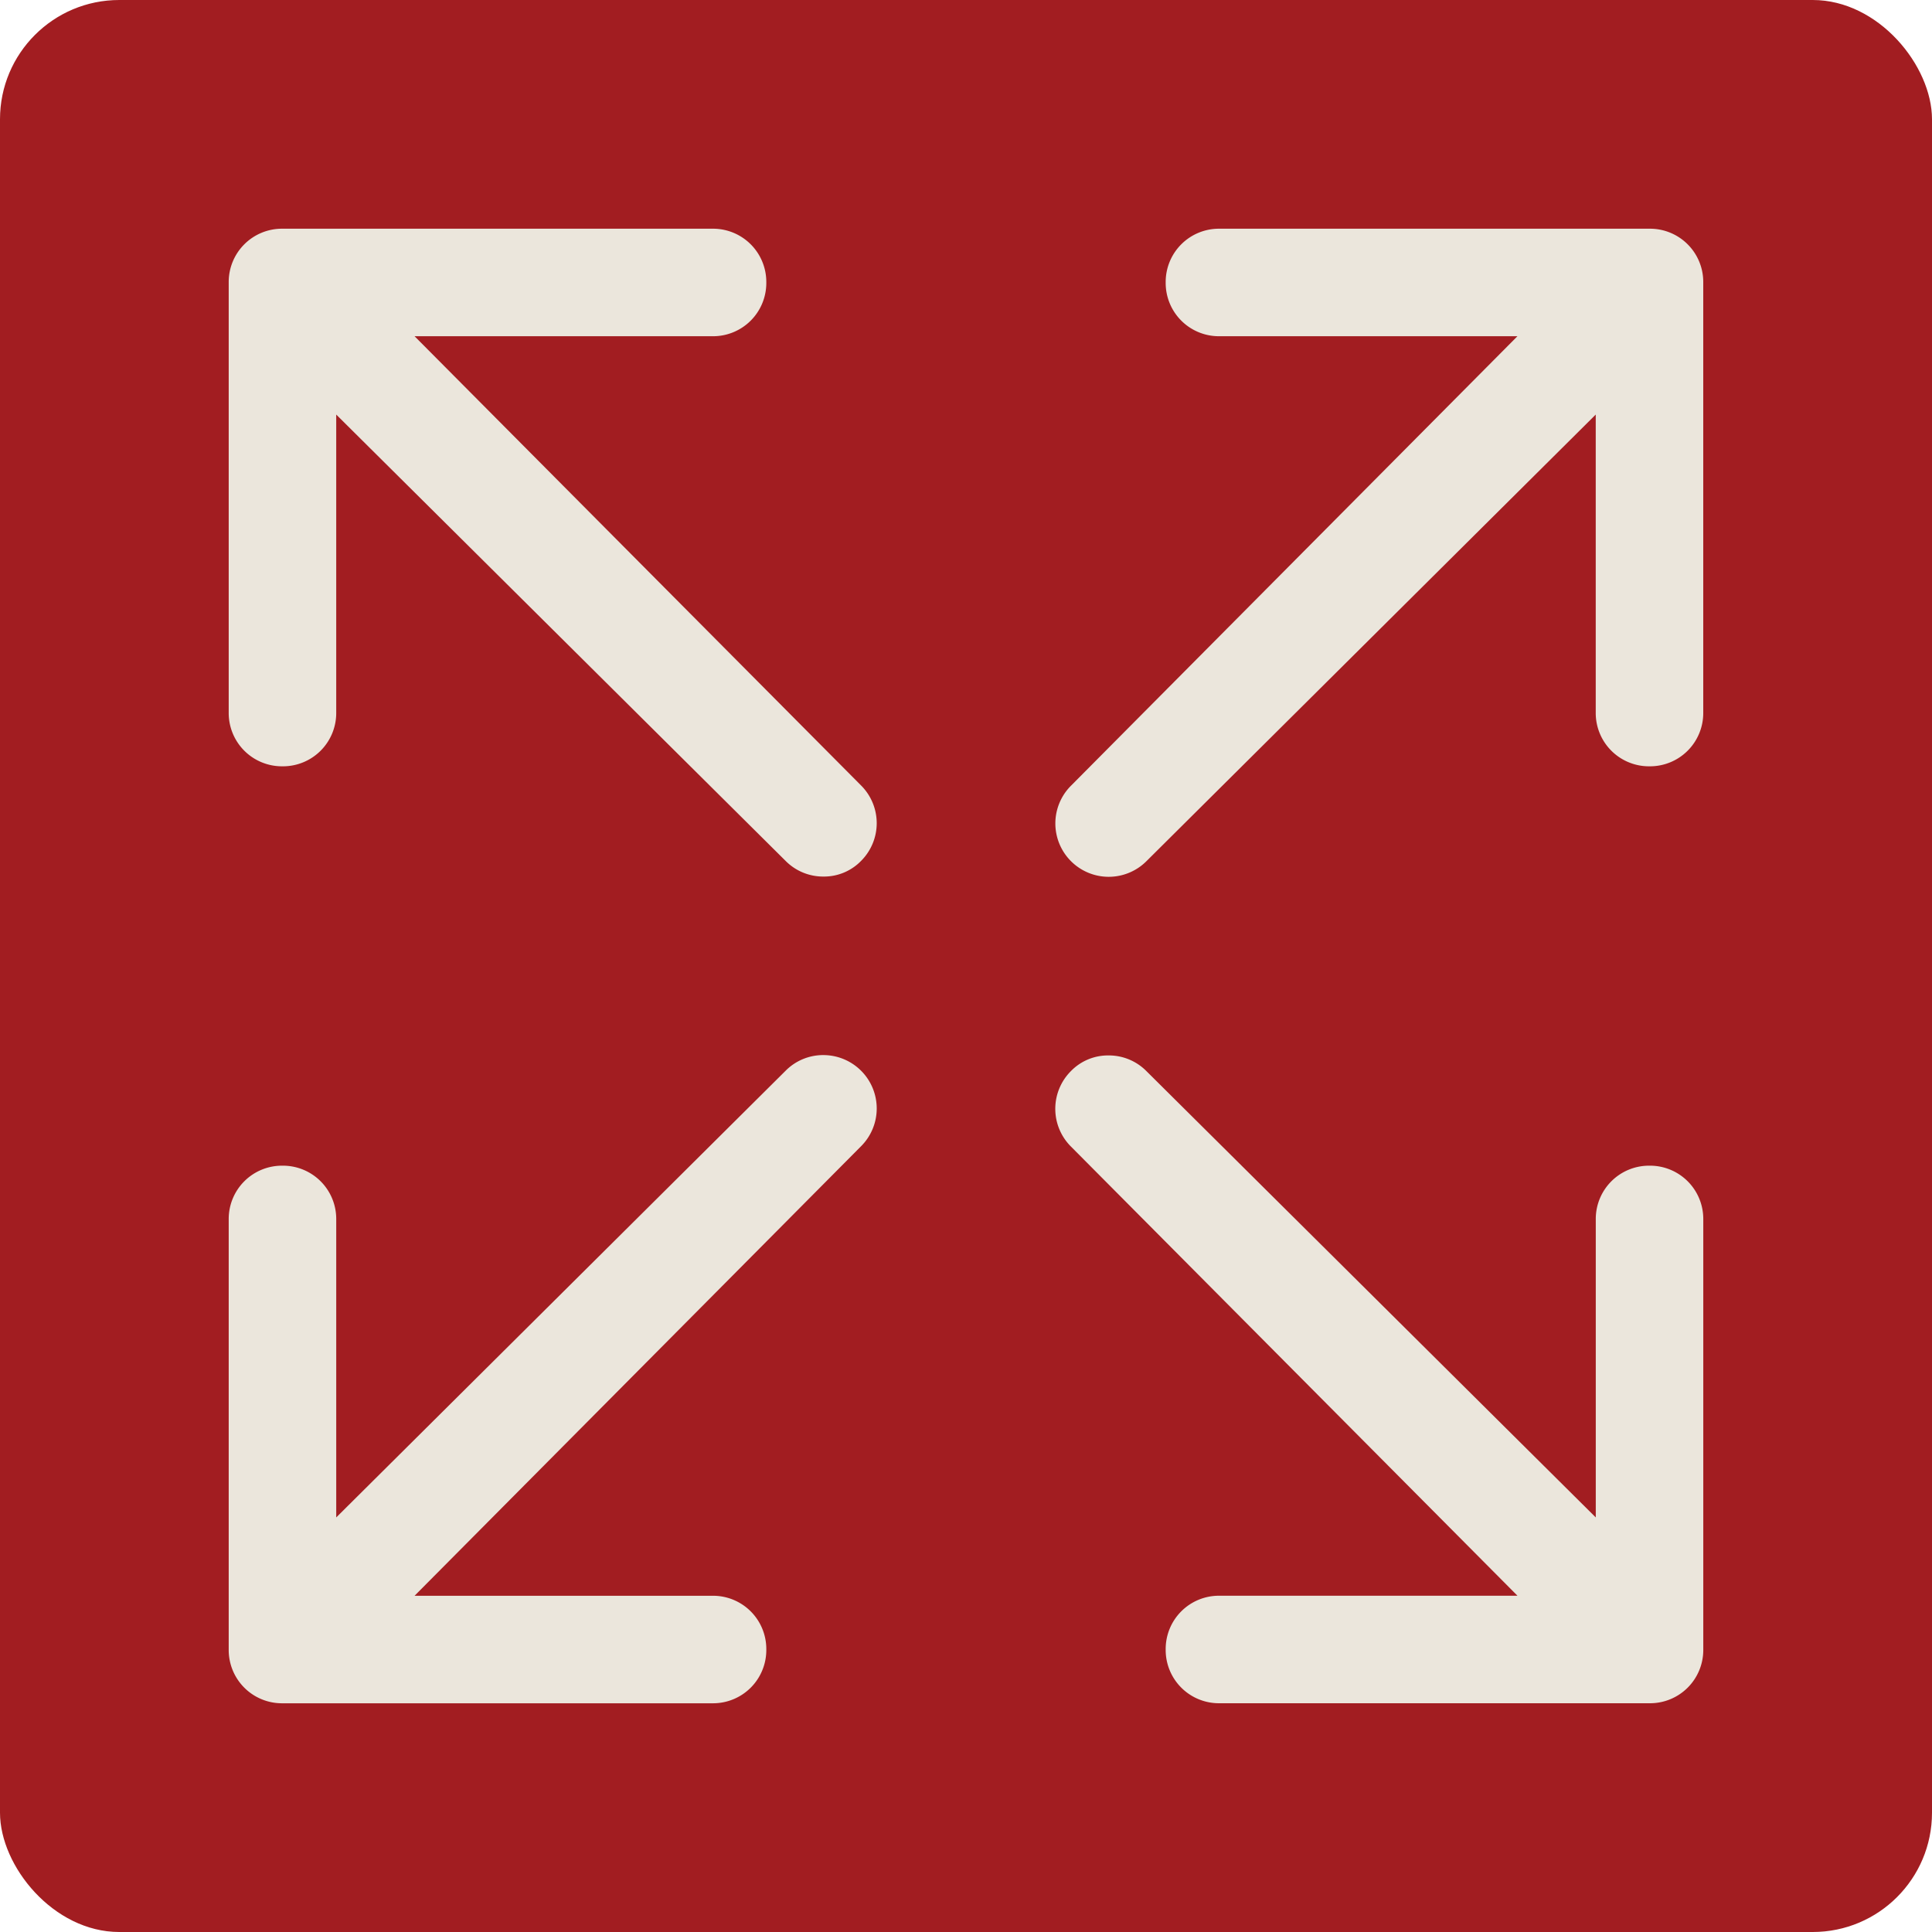
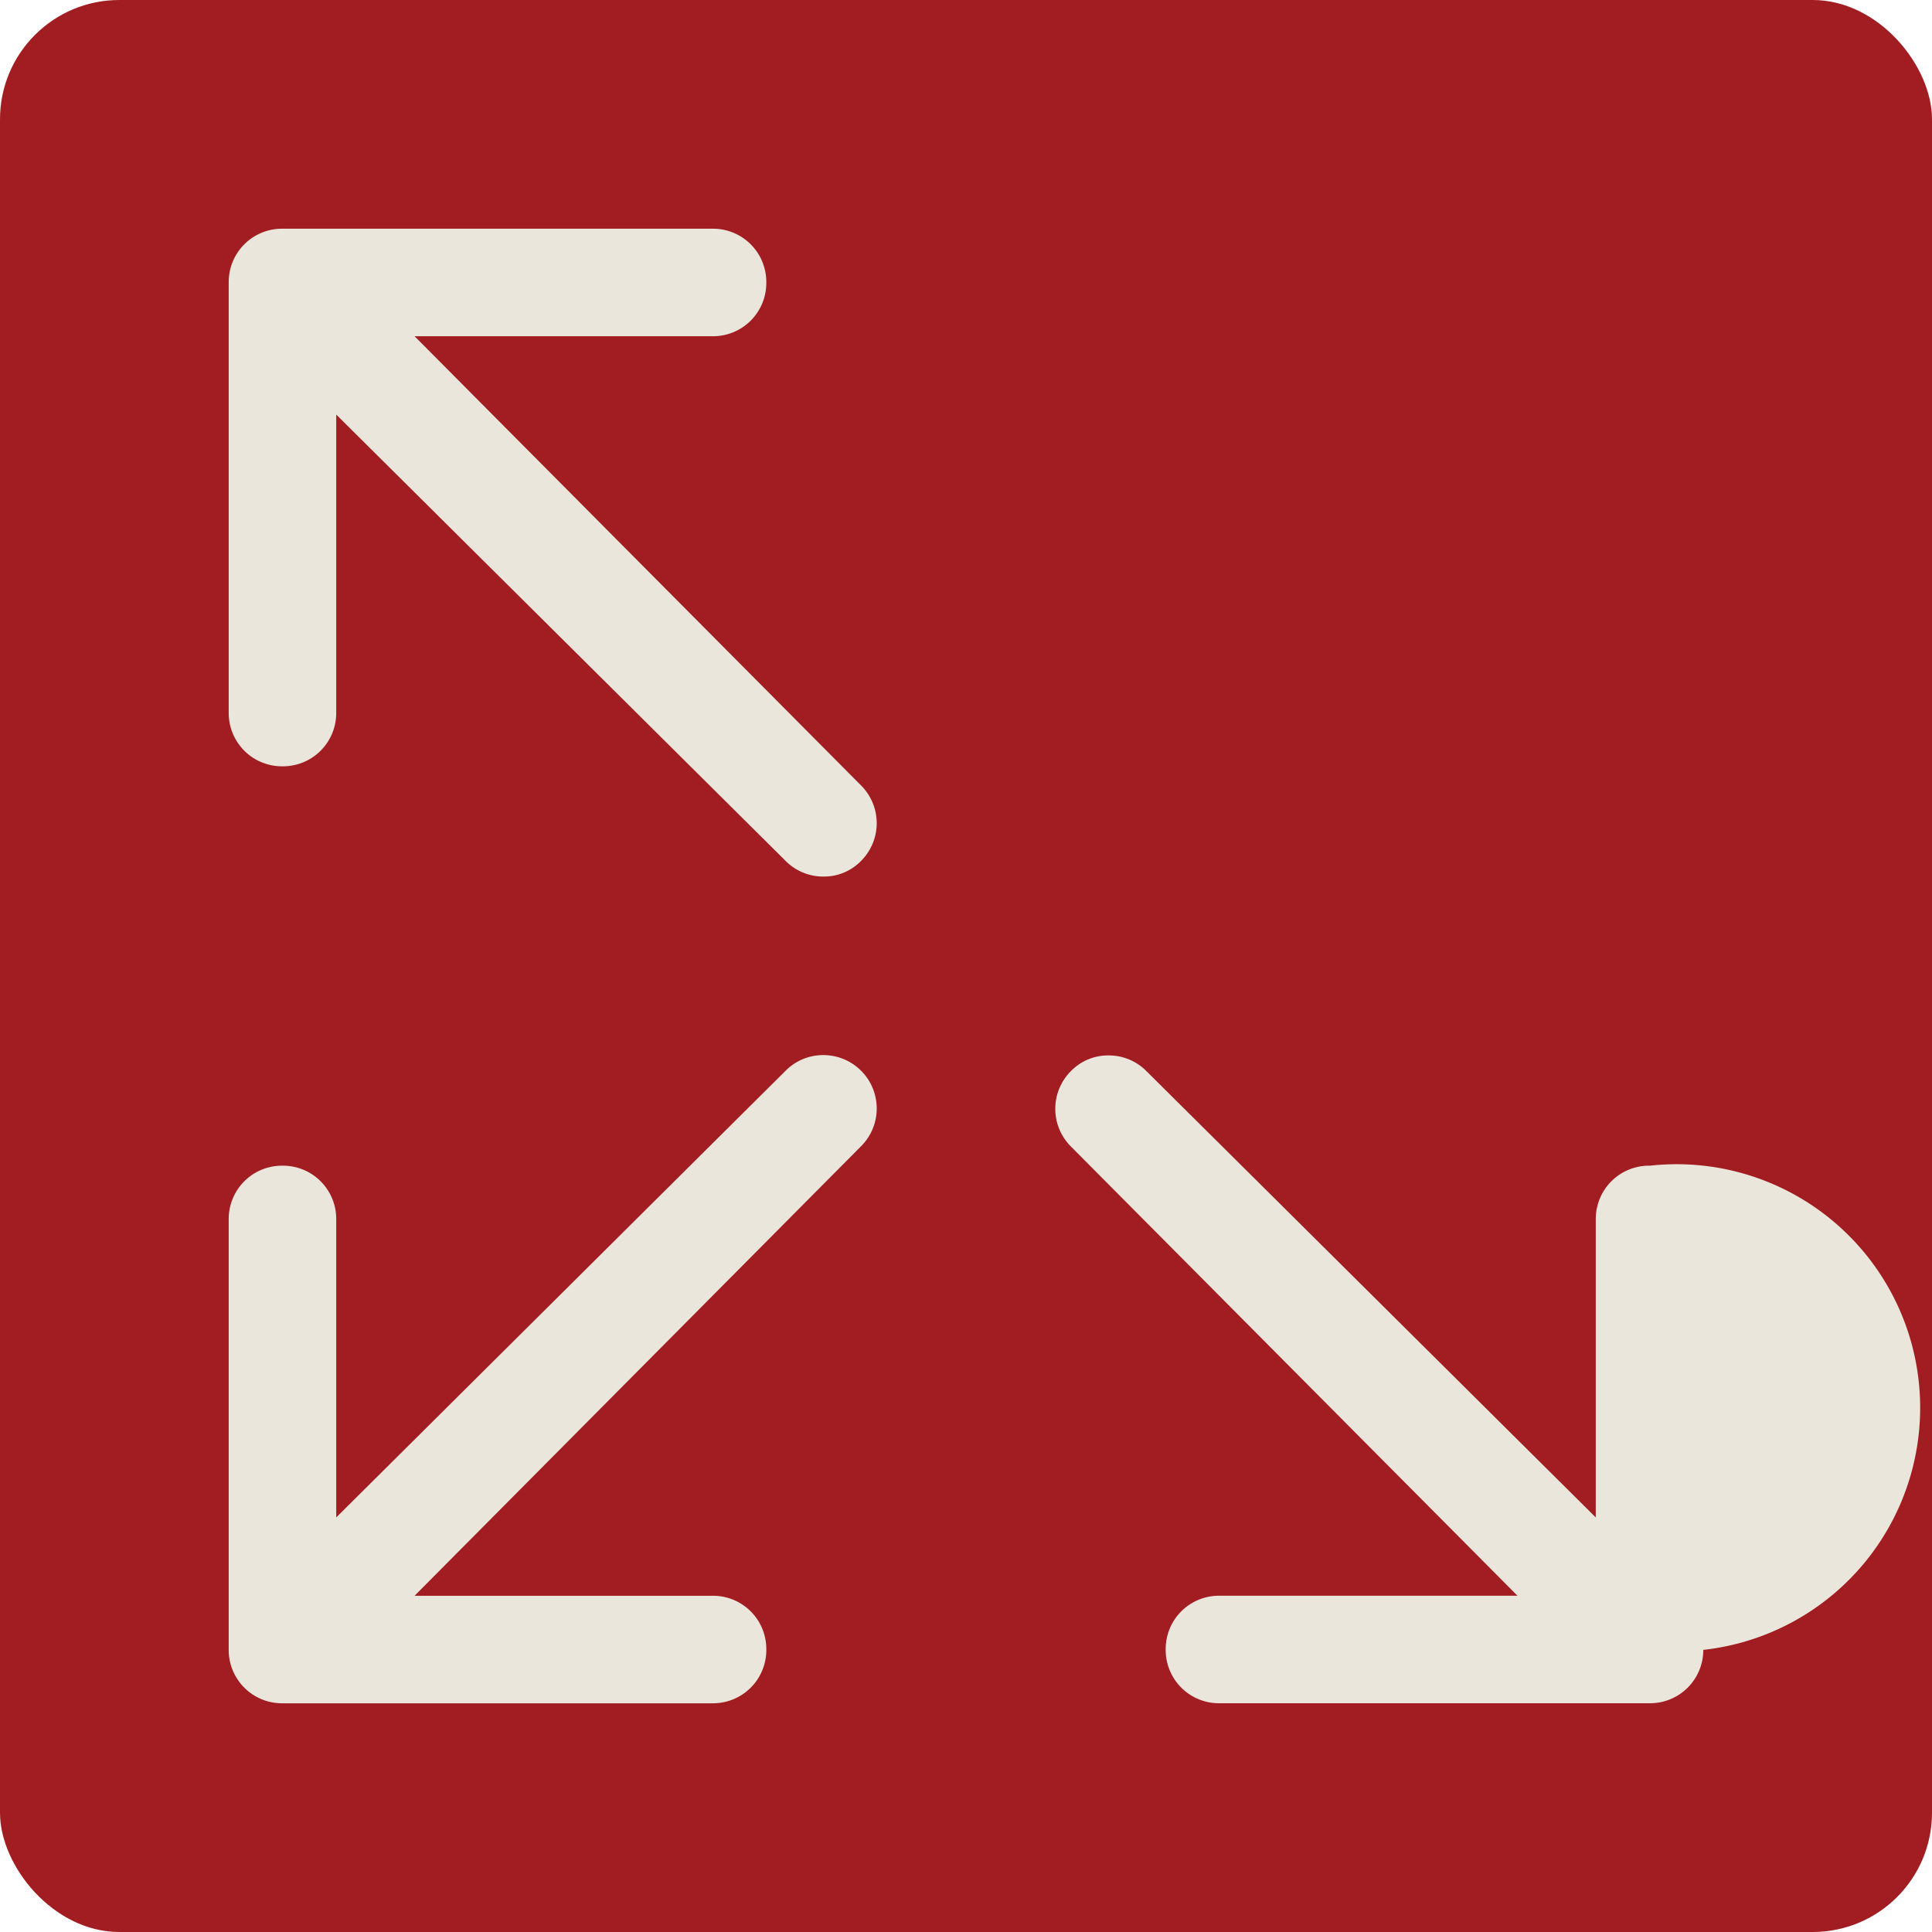
<svg xmlns="http://www.w3.org/2000/svg" width="324" height="324" viewBox="0 0 324 324">
  <g id="Group_64" data-name="Group 64" transform="translate(-2826 -182)">
    <g id="Group_62" data-name="Group 62">
      <rect id="Rectangle_32" data-name="Rectangle 32" width="324" height="324" rx="20" transform="translate(2826 182)" fill="#a21d21" />
      <g id="Icon_ionic-ios-expand" data-name="Icon ionic-ios-expand" transform="translate(2859.855 215.855)">
        <path id="Path_20" data-name="Path 20" d="M35.669,22.532H85.706a8.932,8.932,0,0,0,8.951-8.951v-.129A8.932,8.932,0,0,0,85.706,4.5H13.451A8.932,8.932,0,0,0,4.5,13.451V85.706a8.932,8.932,0,0,0,8.951,8.951h.129a8.932,8.932,0,0,0,8.951-8.951V35.669l75.41,74.9a8.861,8.861,0,0,0,6.311,2.576,8.661,8.661,0,0,0,6.311-2.64,8.94,8.94,0,0,0,0-12.622Z" transform="translate(0 0)" fill="#ebe6dc" />
-         <path id="Path_21" data-name="Path 21" d="M119.356,4.5H47.1a8.932,8.932,0,0,0-8.951,8.951v.129A8.932,8.932,0,0,0,47.1,22.532H97.138l-74.9,75.41a8.948,8.948,0,0,0,12.622,12.686l75.41-74.96V85.706a8.932,8.932,0,0,0,8.951,8.951h.129a8.932,8.932,0,0,0,8.951-8.951V13.451A8.932,8.932,0,0,0,119.356,4.5Z" transform="translate(123.483 0)" fill="#ebe6dc" />
        <path id="Path_22" data-name="Path 22" d="M104.253,19.631a8.861,8.861,0,0,0-6.311,2.576l-75.41,74.96V47.129a8.932,8.932,0,0,0-8.951-8.951h-.129A8.932,8.932,0,0,0,4.5,47.129v72.255a8.932,8.932,0,0,0,8.951,8.951H85.706a8.932,8.932,0,0,0,8.951-8.951v-.129a8.932,8.932,0,0,0-8.951-8.951H35.669l74.9-75.41a8.951,8.951,0,0,0-6.311-15.262Z" transform="translate(0 123.454)" fill="#ebe6dc" />
-         <path id="Path_23" data-name="Path 23" d="M119.356,38.121h-.129a8.932,8.932,0,0,0-8.951,8.951V97.109l-75.41-74.9a8.861,8.861,0,0,0-6.311-2.576,8.661,8.661,0,0,0-6.311,2.64,8.94,8.94,0,0,0,0,12.622l74.9,75.346H47.1a8.932,8.932,0,0,0-8.951,8.951v.129a8.932,8.932,0,0,0,8.951,8.951h72.255a8.932,8.932,0,0,0,8.951-8.951V47.072A8.932,8.932,0,0,0,119.356,38.121Z" transform="translate(123.483 123.511)" fill="#ebe6dc" />
+         <path id="Path_23" data-name="Path 23" d="M119.356,38.121h-.129a8.932,8.932,0,0,0-8.951,8.951V97.109l-75.41-74.9a8.861,8.861,0,0,0-6.311-2.576,8.661,8.661,0,0,0-6.311,2.64,8.94,8.94,0,0,0,0,12.622l74.9,75.346H47.1a8.932,8.932,0,0,0-8.951,8.951v.129a8.932,8.932,0,0,0,8.951,8.951h72.255a8.932,8.932,0,0,0,8.951-8.951A8.932,8.932,0,0,0,119.356,38.121Z" transform="translate(123.483 123.511)" fill="#ebe6dc" />
      </g>
    </g>
  </g>
</svg>